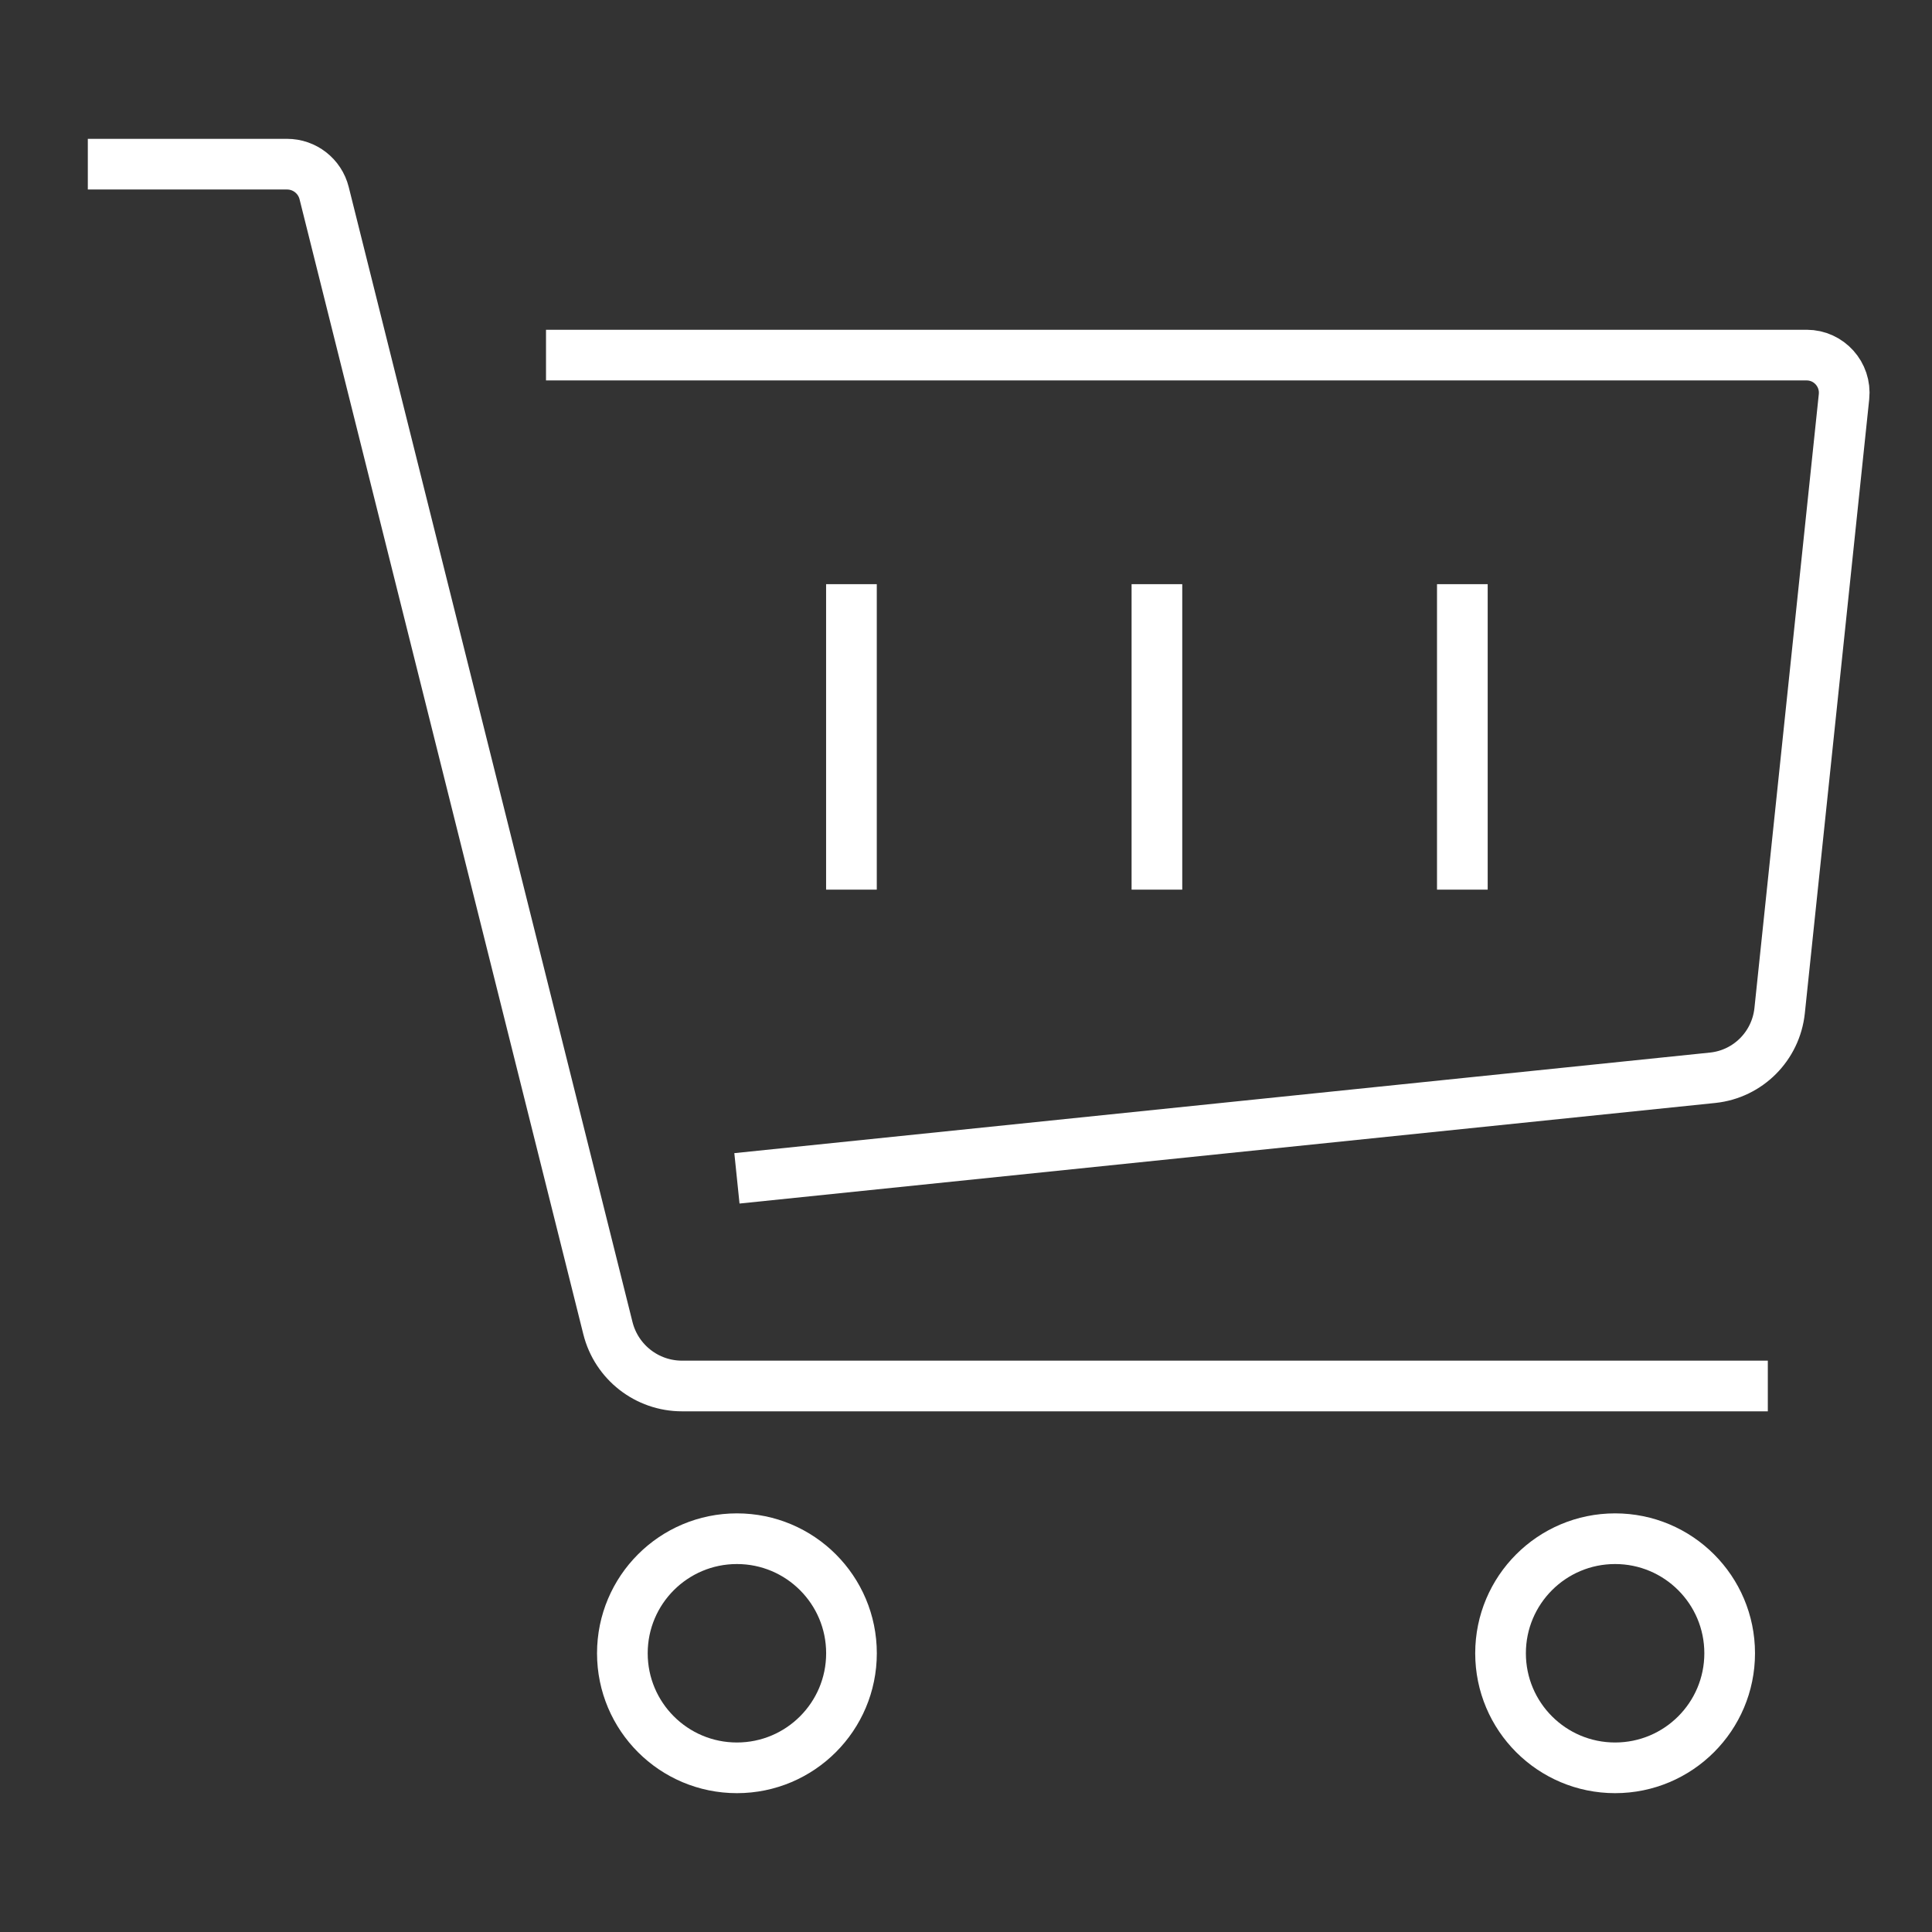
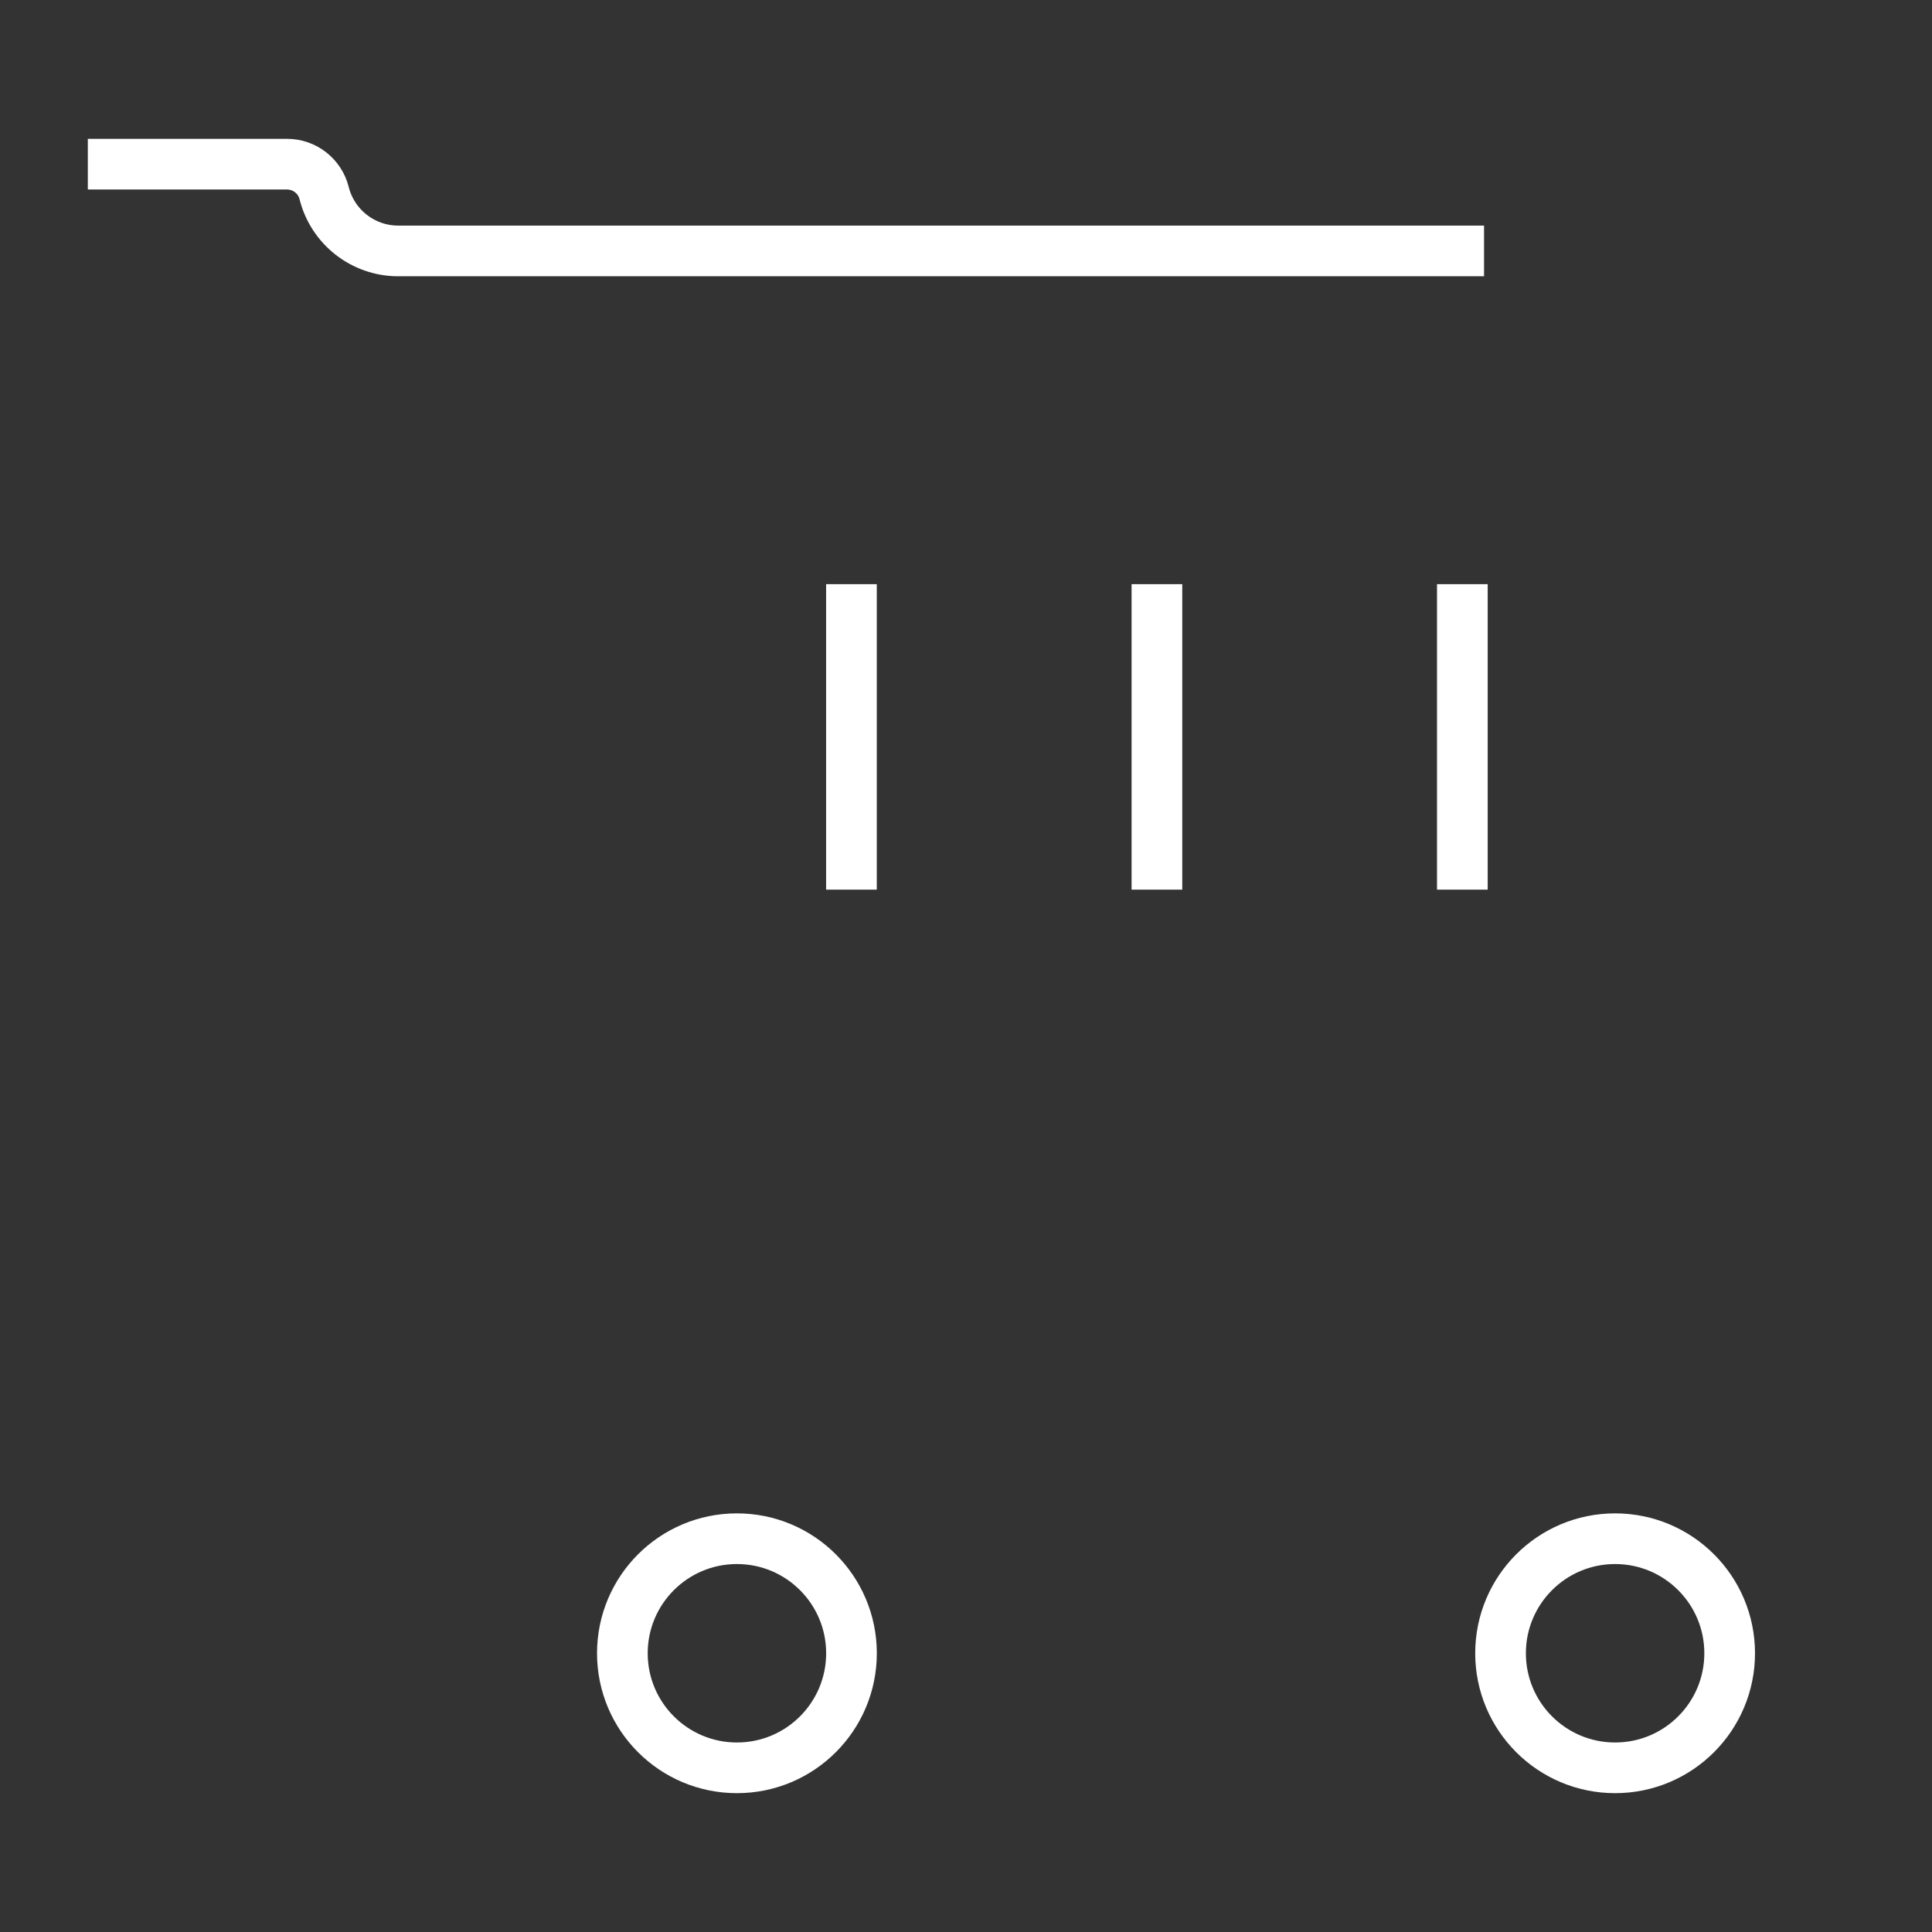
<svg xmlns="http://www.w3.org/2000/svg" id="_レイヤー_2" width="44" height="44" viewBox="0 0 44 44">
  <rect x="0" y="0" width="44" height="44" fill="#333333" stroke="none" />
  <defs>
    <style>.cls-1{stroke:#fff;stroke-miterlimit:10;stroke-width:1.154px;}.cls-1,.cls-2{fill:none;}.cls-2{stroke-width:0px;}</style>
  </defs>
  <g id="seoテキスト">
-     <path class="cls-1" d="M2,3.739h4.538c.399,0,.747.272.844.659l6.463,25.85c.194.774.889,1.317,1.687,1.317h24.729" />
+     <path class="cls-1" d="M2,3.739h4.538c.399,0,.747.272.844.659c.194.774.889,1.317,1.687,1.317h24.729" />
    <circle class="cls-1" cx="36.783" cy="37.652" r="2.609" />
    <circle class="cls-1" cx="16.783" cy="37.652" r="2.609" />
-     <path class="cls-1" d="M12.435,8.087h28.71c.508,0,.904.441.851.948l-1.466,13.982c-.085.806-.719,1.443-1.522,1.528l-22.225,2.291" />
    <line class="cls-1" x1="19.391" y1="13.304" x2="19.391" y2="20.261" />
    <line class="cls-1" x1="26.348" y1="13.304" x2="26.348" y2="20.261" />
    <line class="cls-1" x1="33.304" y1="13.304" x2="33.304" y2="20.261" />
    <rect class="cls-2" width="44" height="44" />
  </g>
</svg>